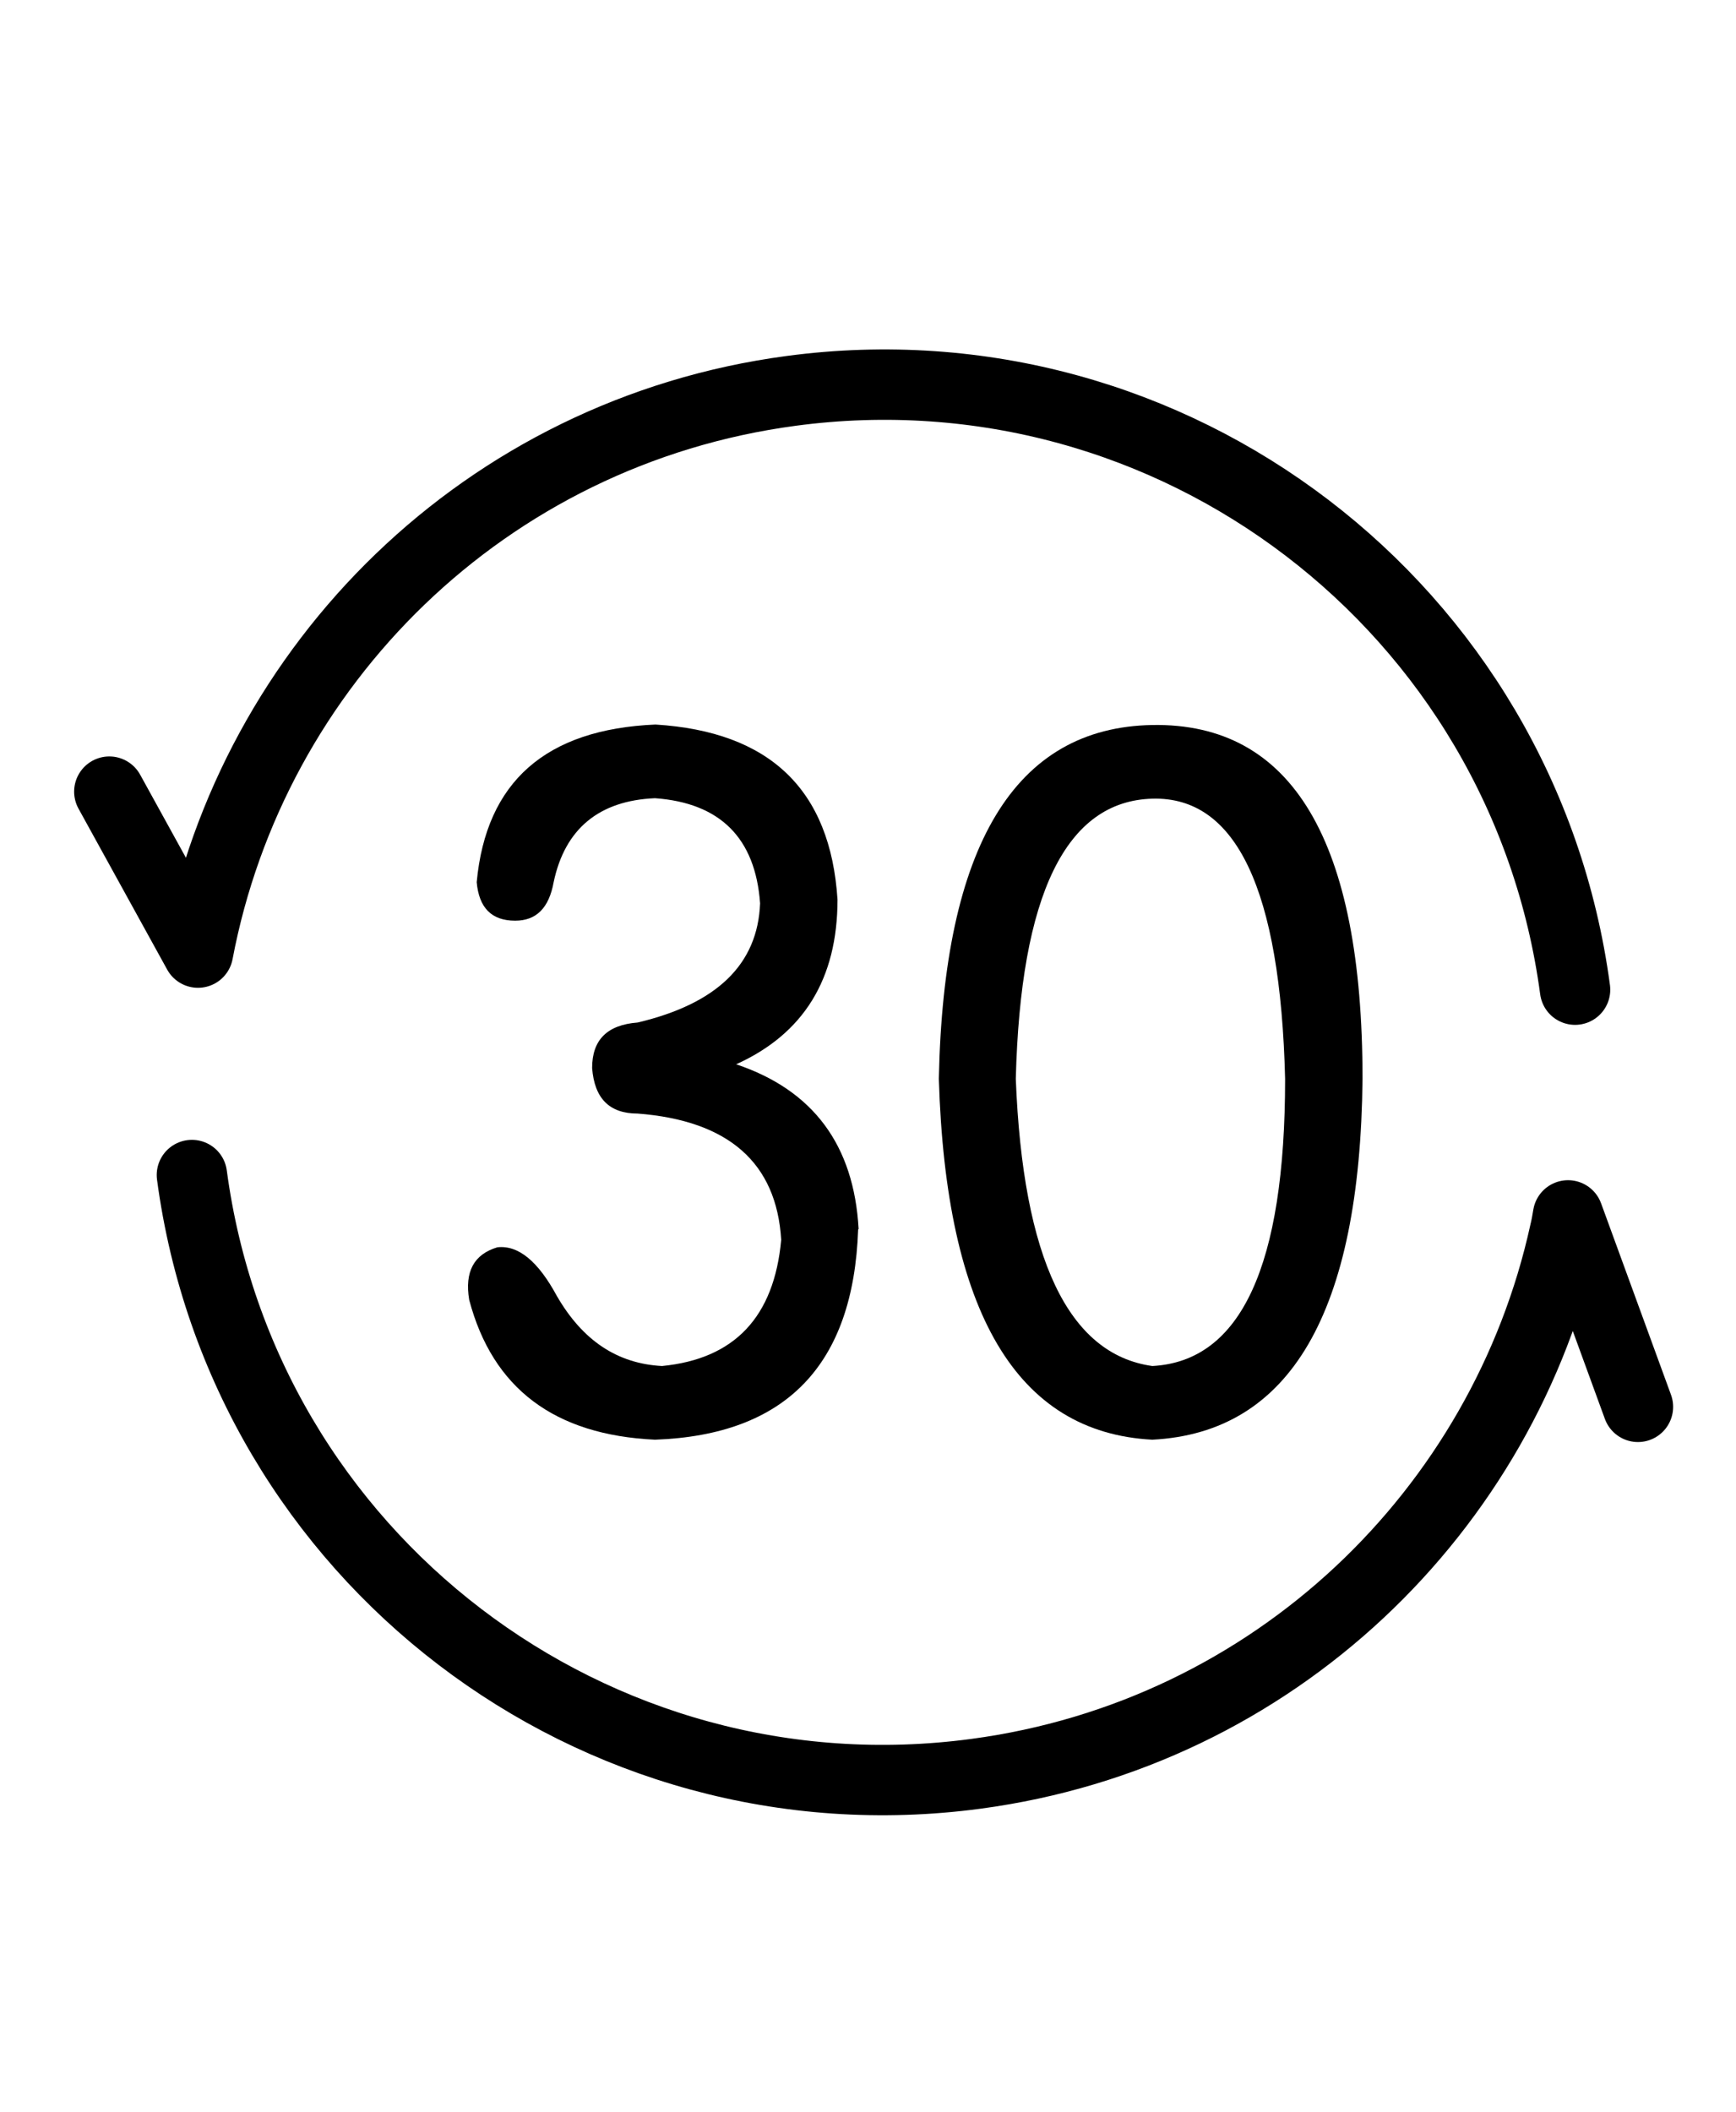
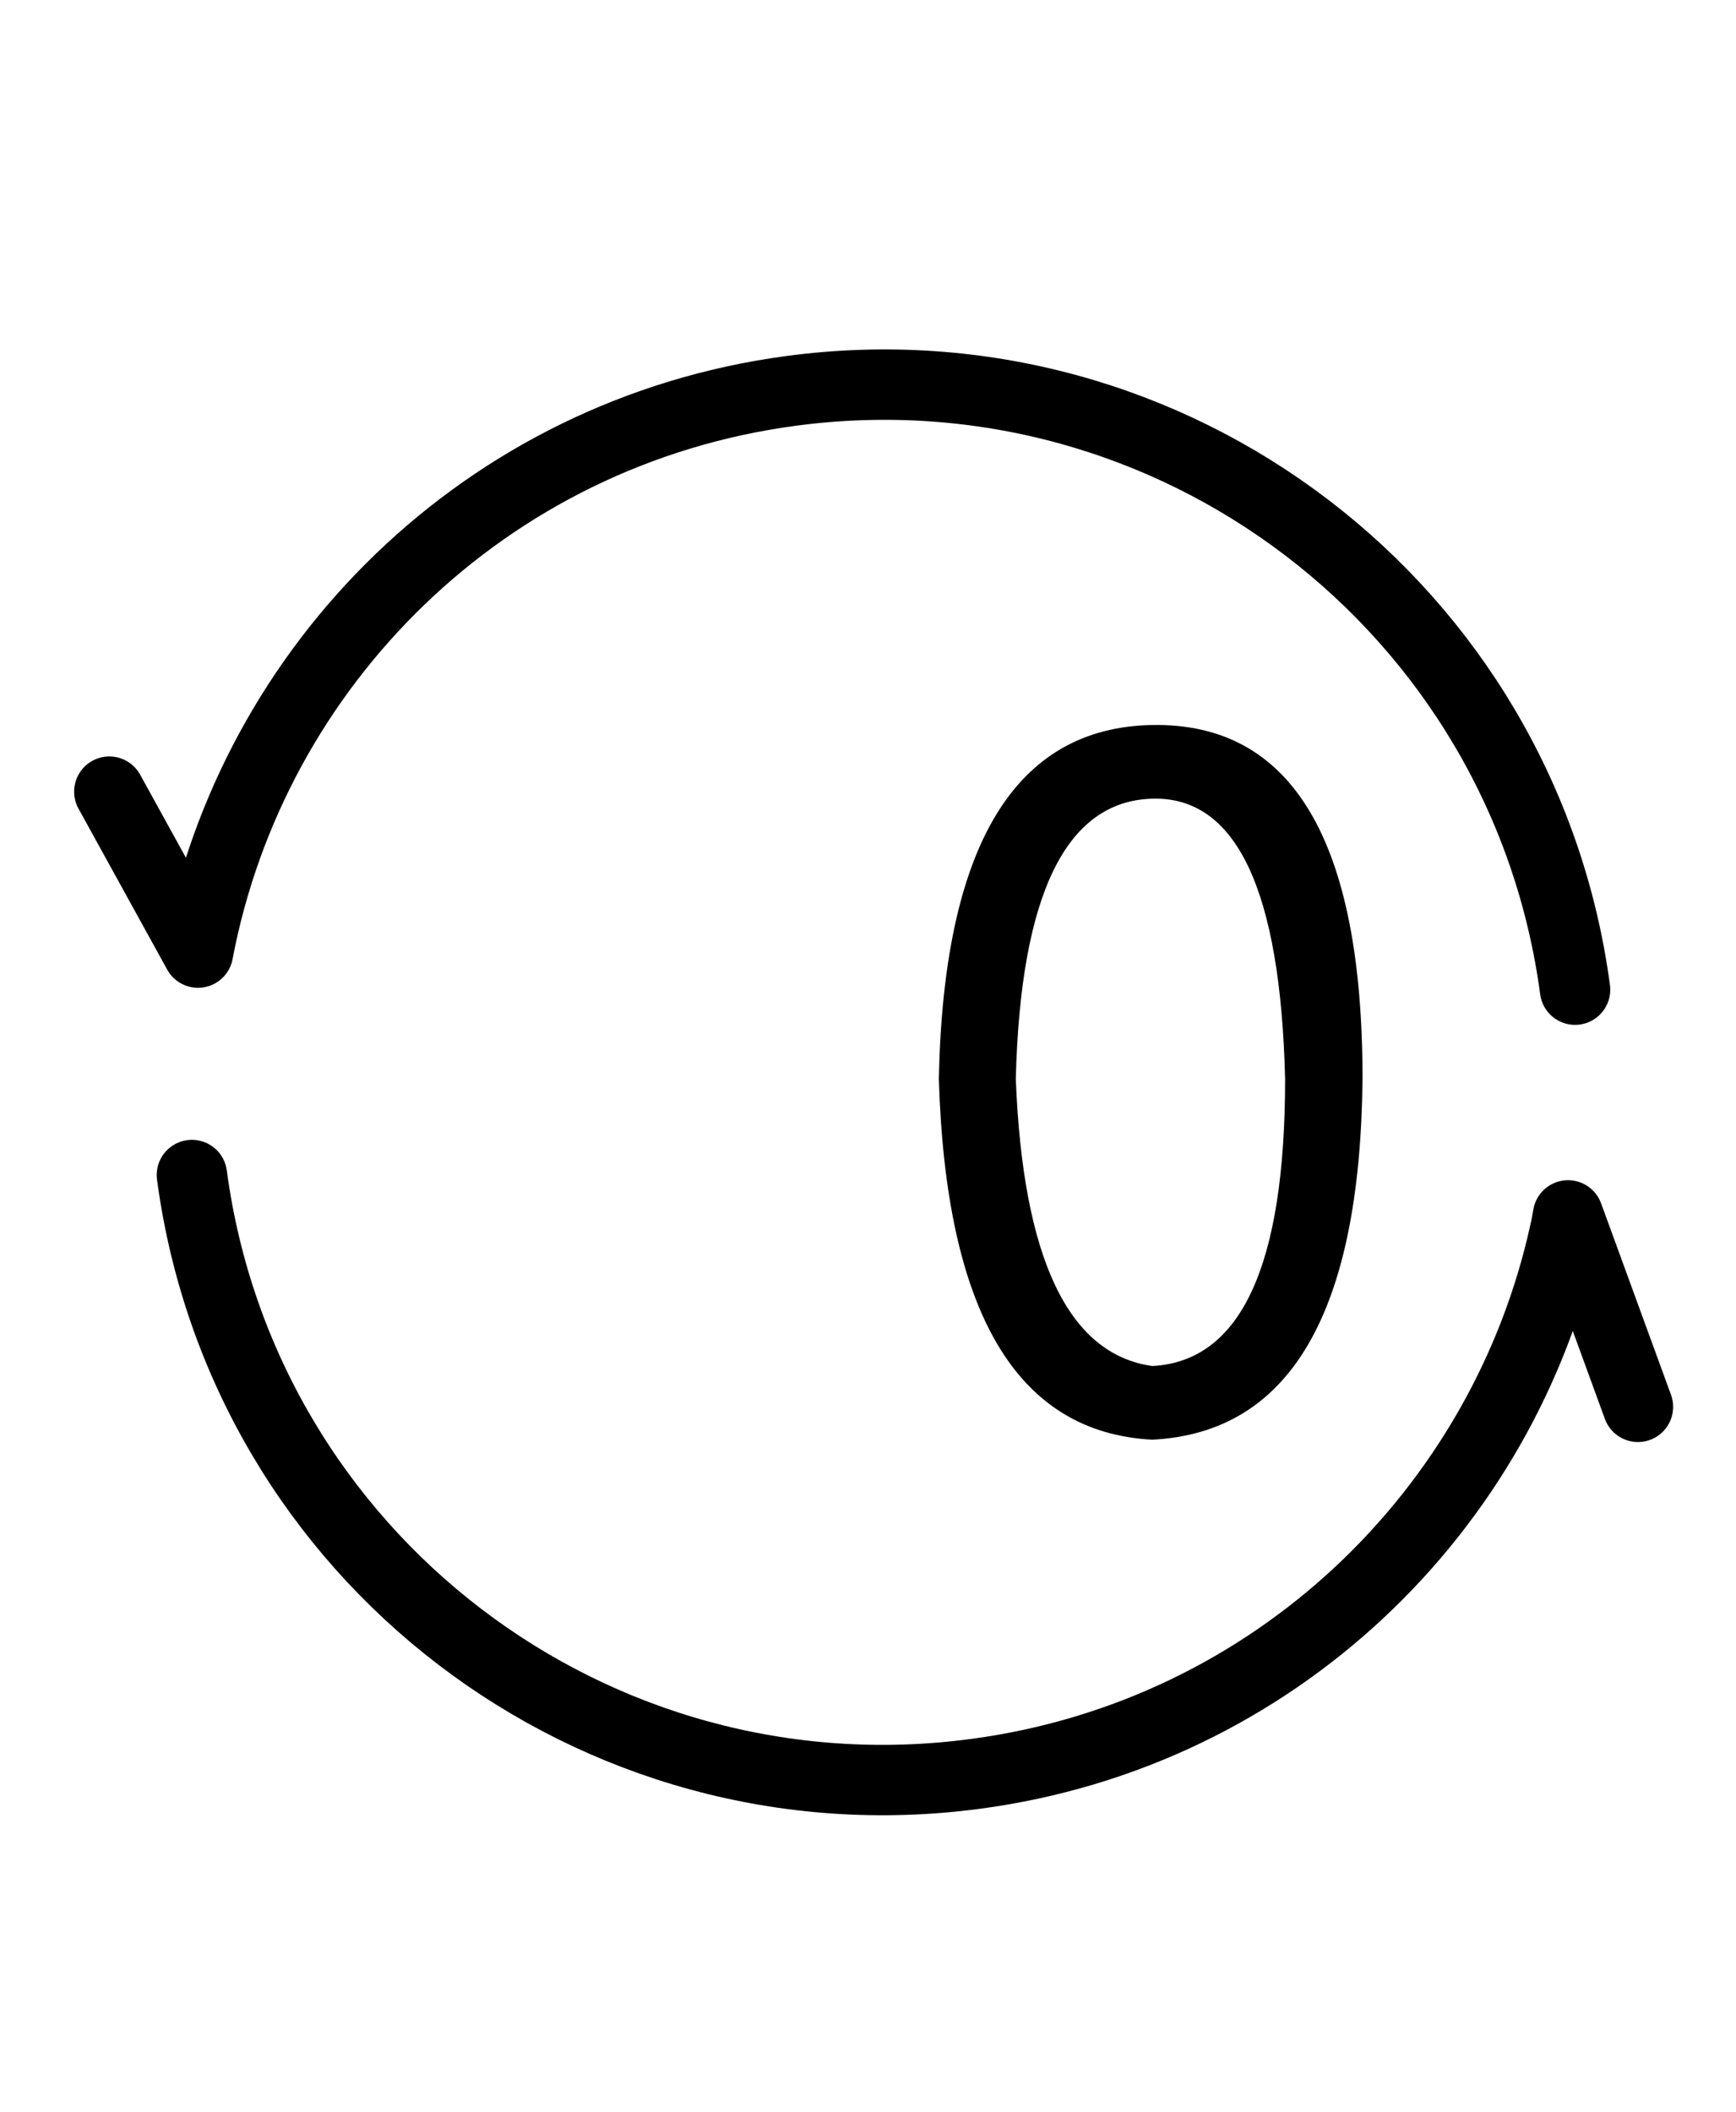
<svg xmlns="http://www.w3.org/2000/svg" id="_图层_1" data-name="图层 1" viewBox="0 0 37 45">
  <defs>
    <style>
      .cls-1 {
        fill: none;
        stroke: #000;
        stroke-linecap: round;
        stroke-linejoin: round;
        stroke-width: 1.5px;
      }
    </style>
  </defs>
  <g>
    <path class="cls-1" d="m33.57,21.09c-1.09-8.14-8.57-13.85-16.71-12.76-6.52.87-11.48,5.84-12.64,11.97l-1.89-3.43" />
    <path class="cls-1" d="m4.09,25.04c1.09,8.14,8.57,13.85,16.71,12.76,6.36-.85,11.25-5.61,12.55-11.54.03-.12.05-.24.07-.36l1.49,4.08" />
  </g>
  <g>
-     <path d="m18.29,26.2c-.1,2.89-1.54,4.38-4.33,4.48-2.14-.1-3.46-1.09-3.96-2.98-.1-.6.1-.97.6-1.12.45-.05.87.3,1.27,1.04.55.95,1.29,1.44,2.24,1.49,1.54-.15,2.39-1.04,2.54-2.69-.1-1.64-1.12-2.54-3.06-2.69-.6,0-.92-.32-.97-.97,0-.6.32-.92.97-.97,1.69-.4,2.56-1.24,2.61-2.54-.1-1.39-.85-2.14-2.24-2.24-1.19.05-1.92.65-2.16,1.79-.1.55-.37.82-.82.82-.5,0-.77-.27-.82-.82.2-2.14,1.47-3.26,3.81-3.36,2.44.15,3.73,1.39,3.88,3.73,0,1.69-.72,2.86-2.16,3.51,1.64.55,2.51,1.72,2.61,3.51Z" />
    <path d="m20.01,22.99c.1-4.97,1.62-7.49,4.55-7.54,2.98-.05,4.48,2.46,4.48,7.54-.05,4.98-1.54,7.54-4.48,7.69-2.89-.15-4.4-2.71-4.55-7.69Zm1.64,0c.15,3.83,1.12,5.87,2.91,6.12,1.89-.1,2.83-2.14,2.83-6.12-.1-4.03-1.04-6.02-2.83-5.97-1.84.05-2.81,2.04-2.91,5.97Z" />
  </g>
</svg>